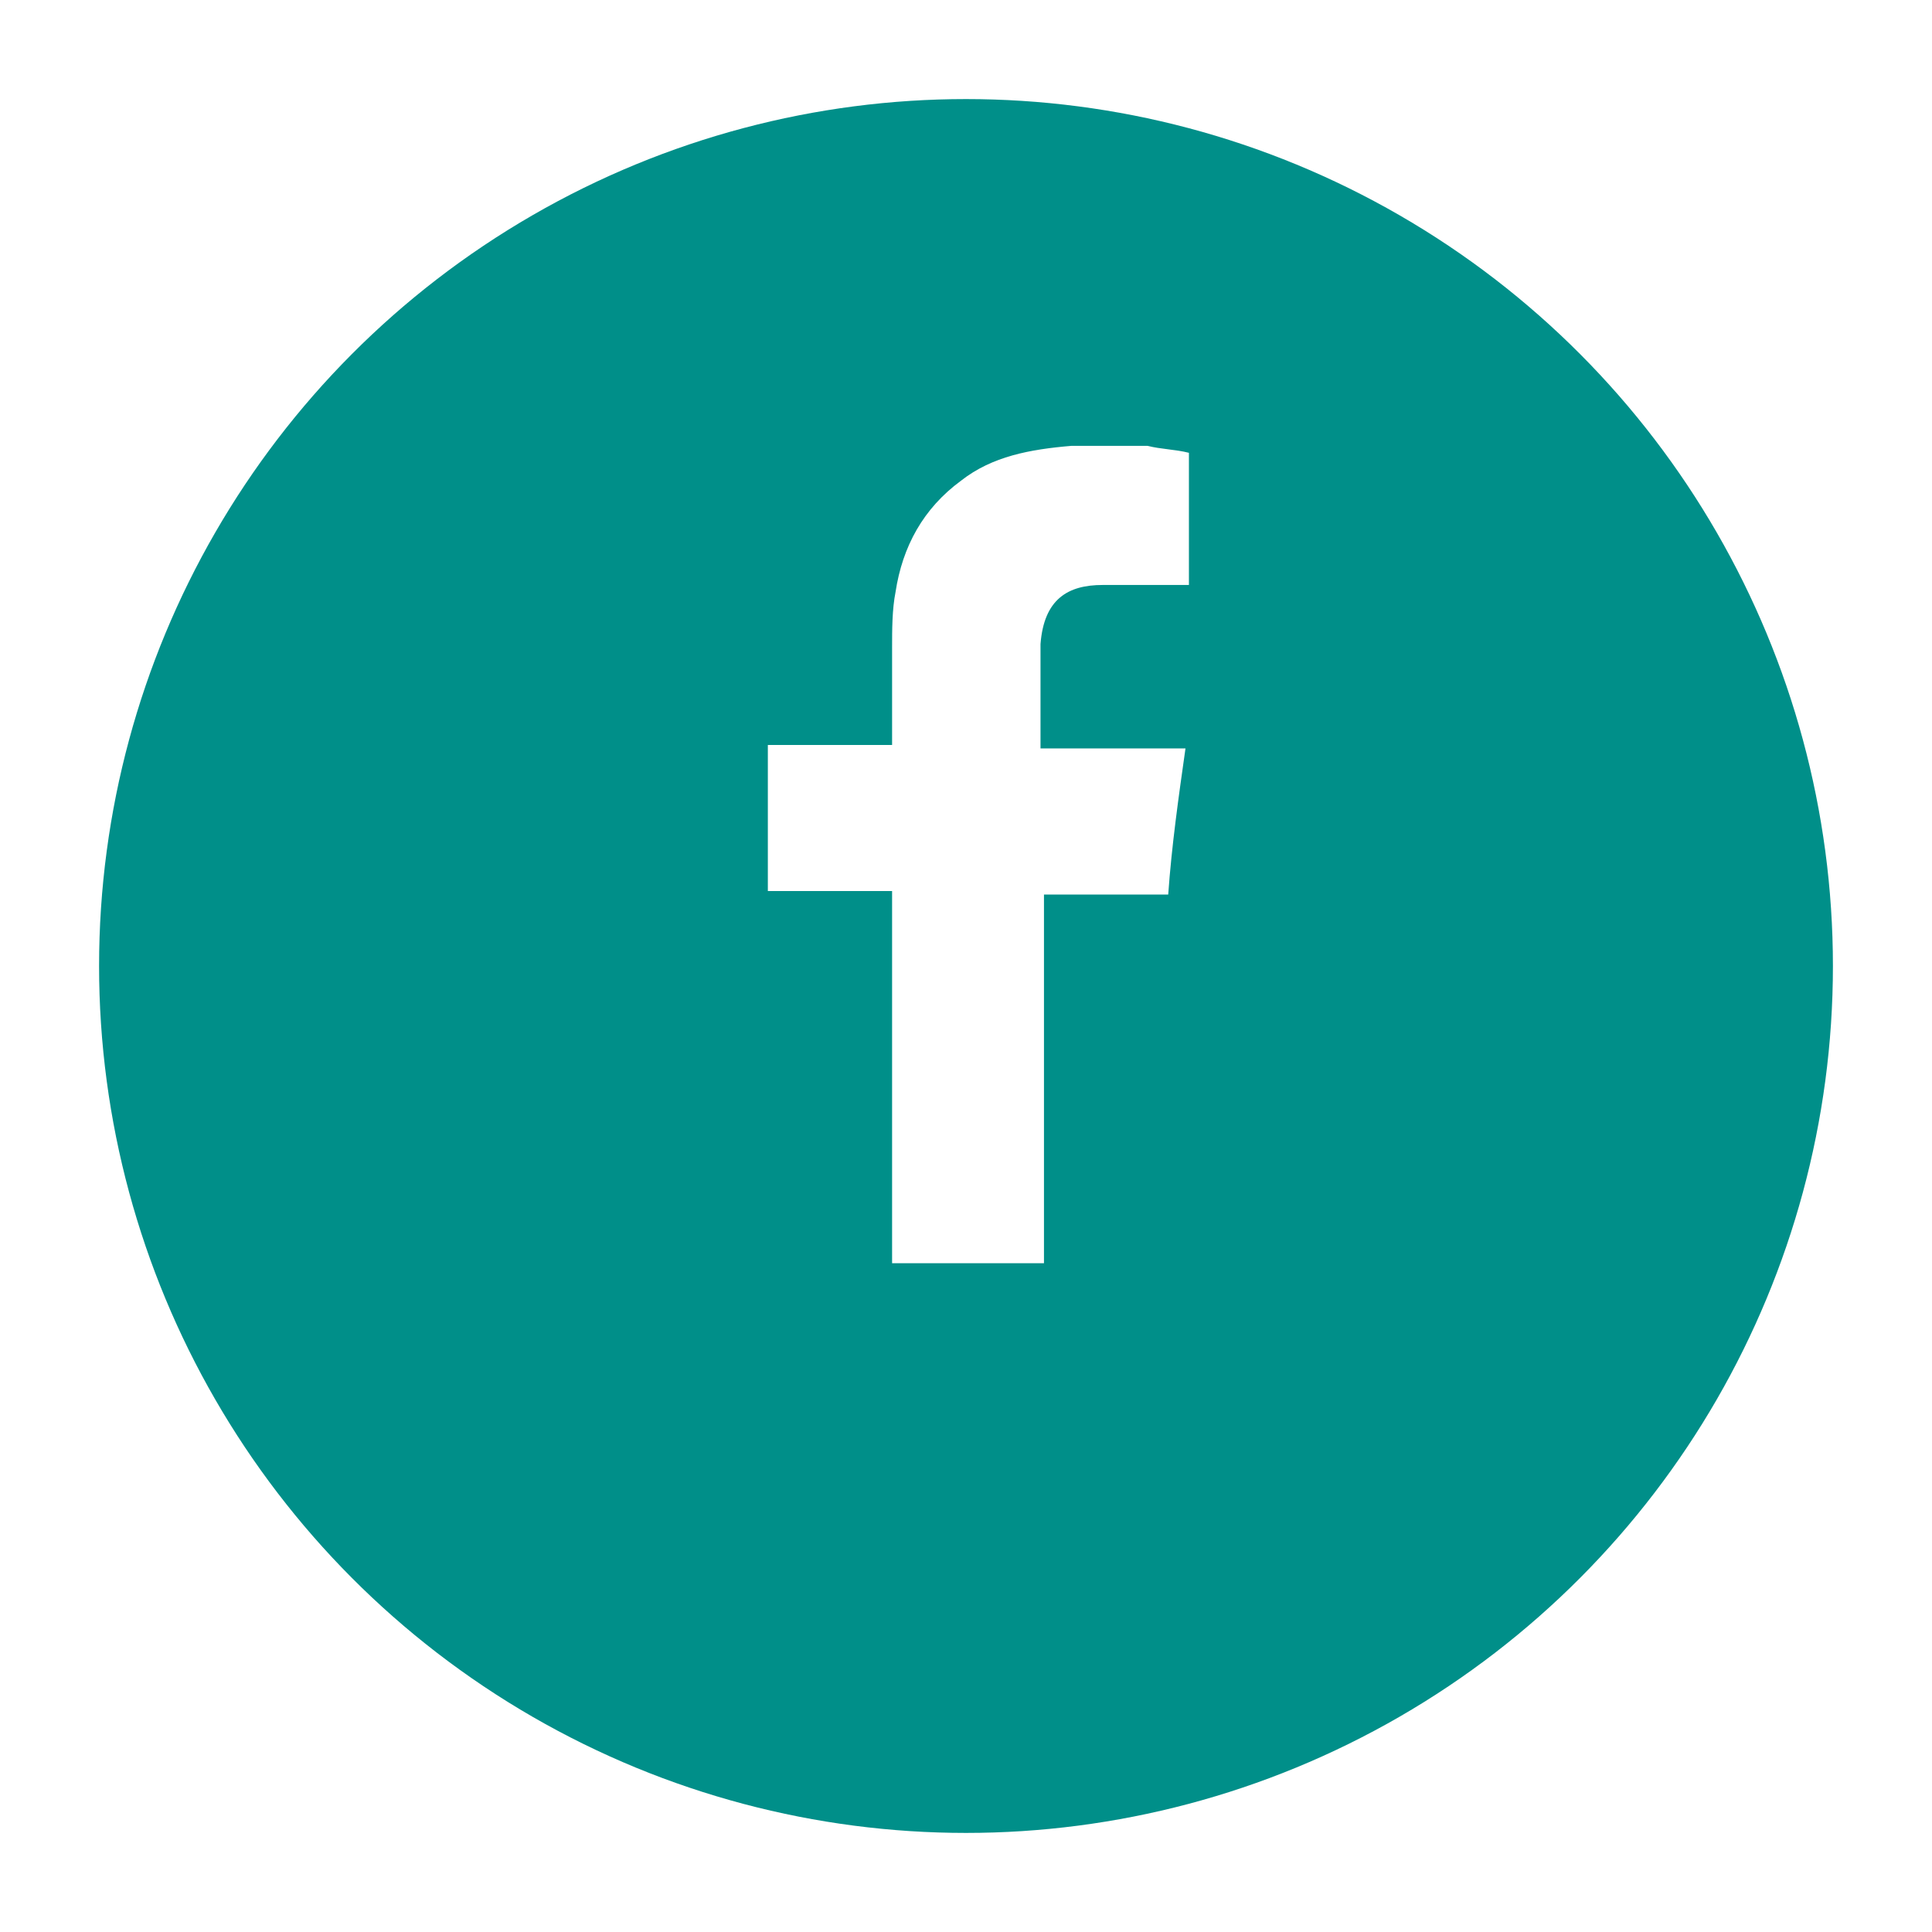
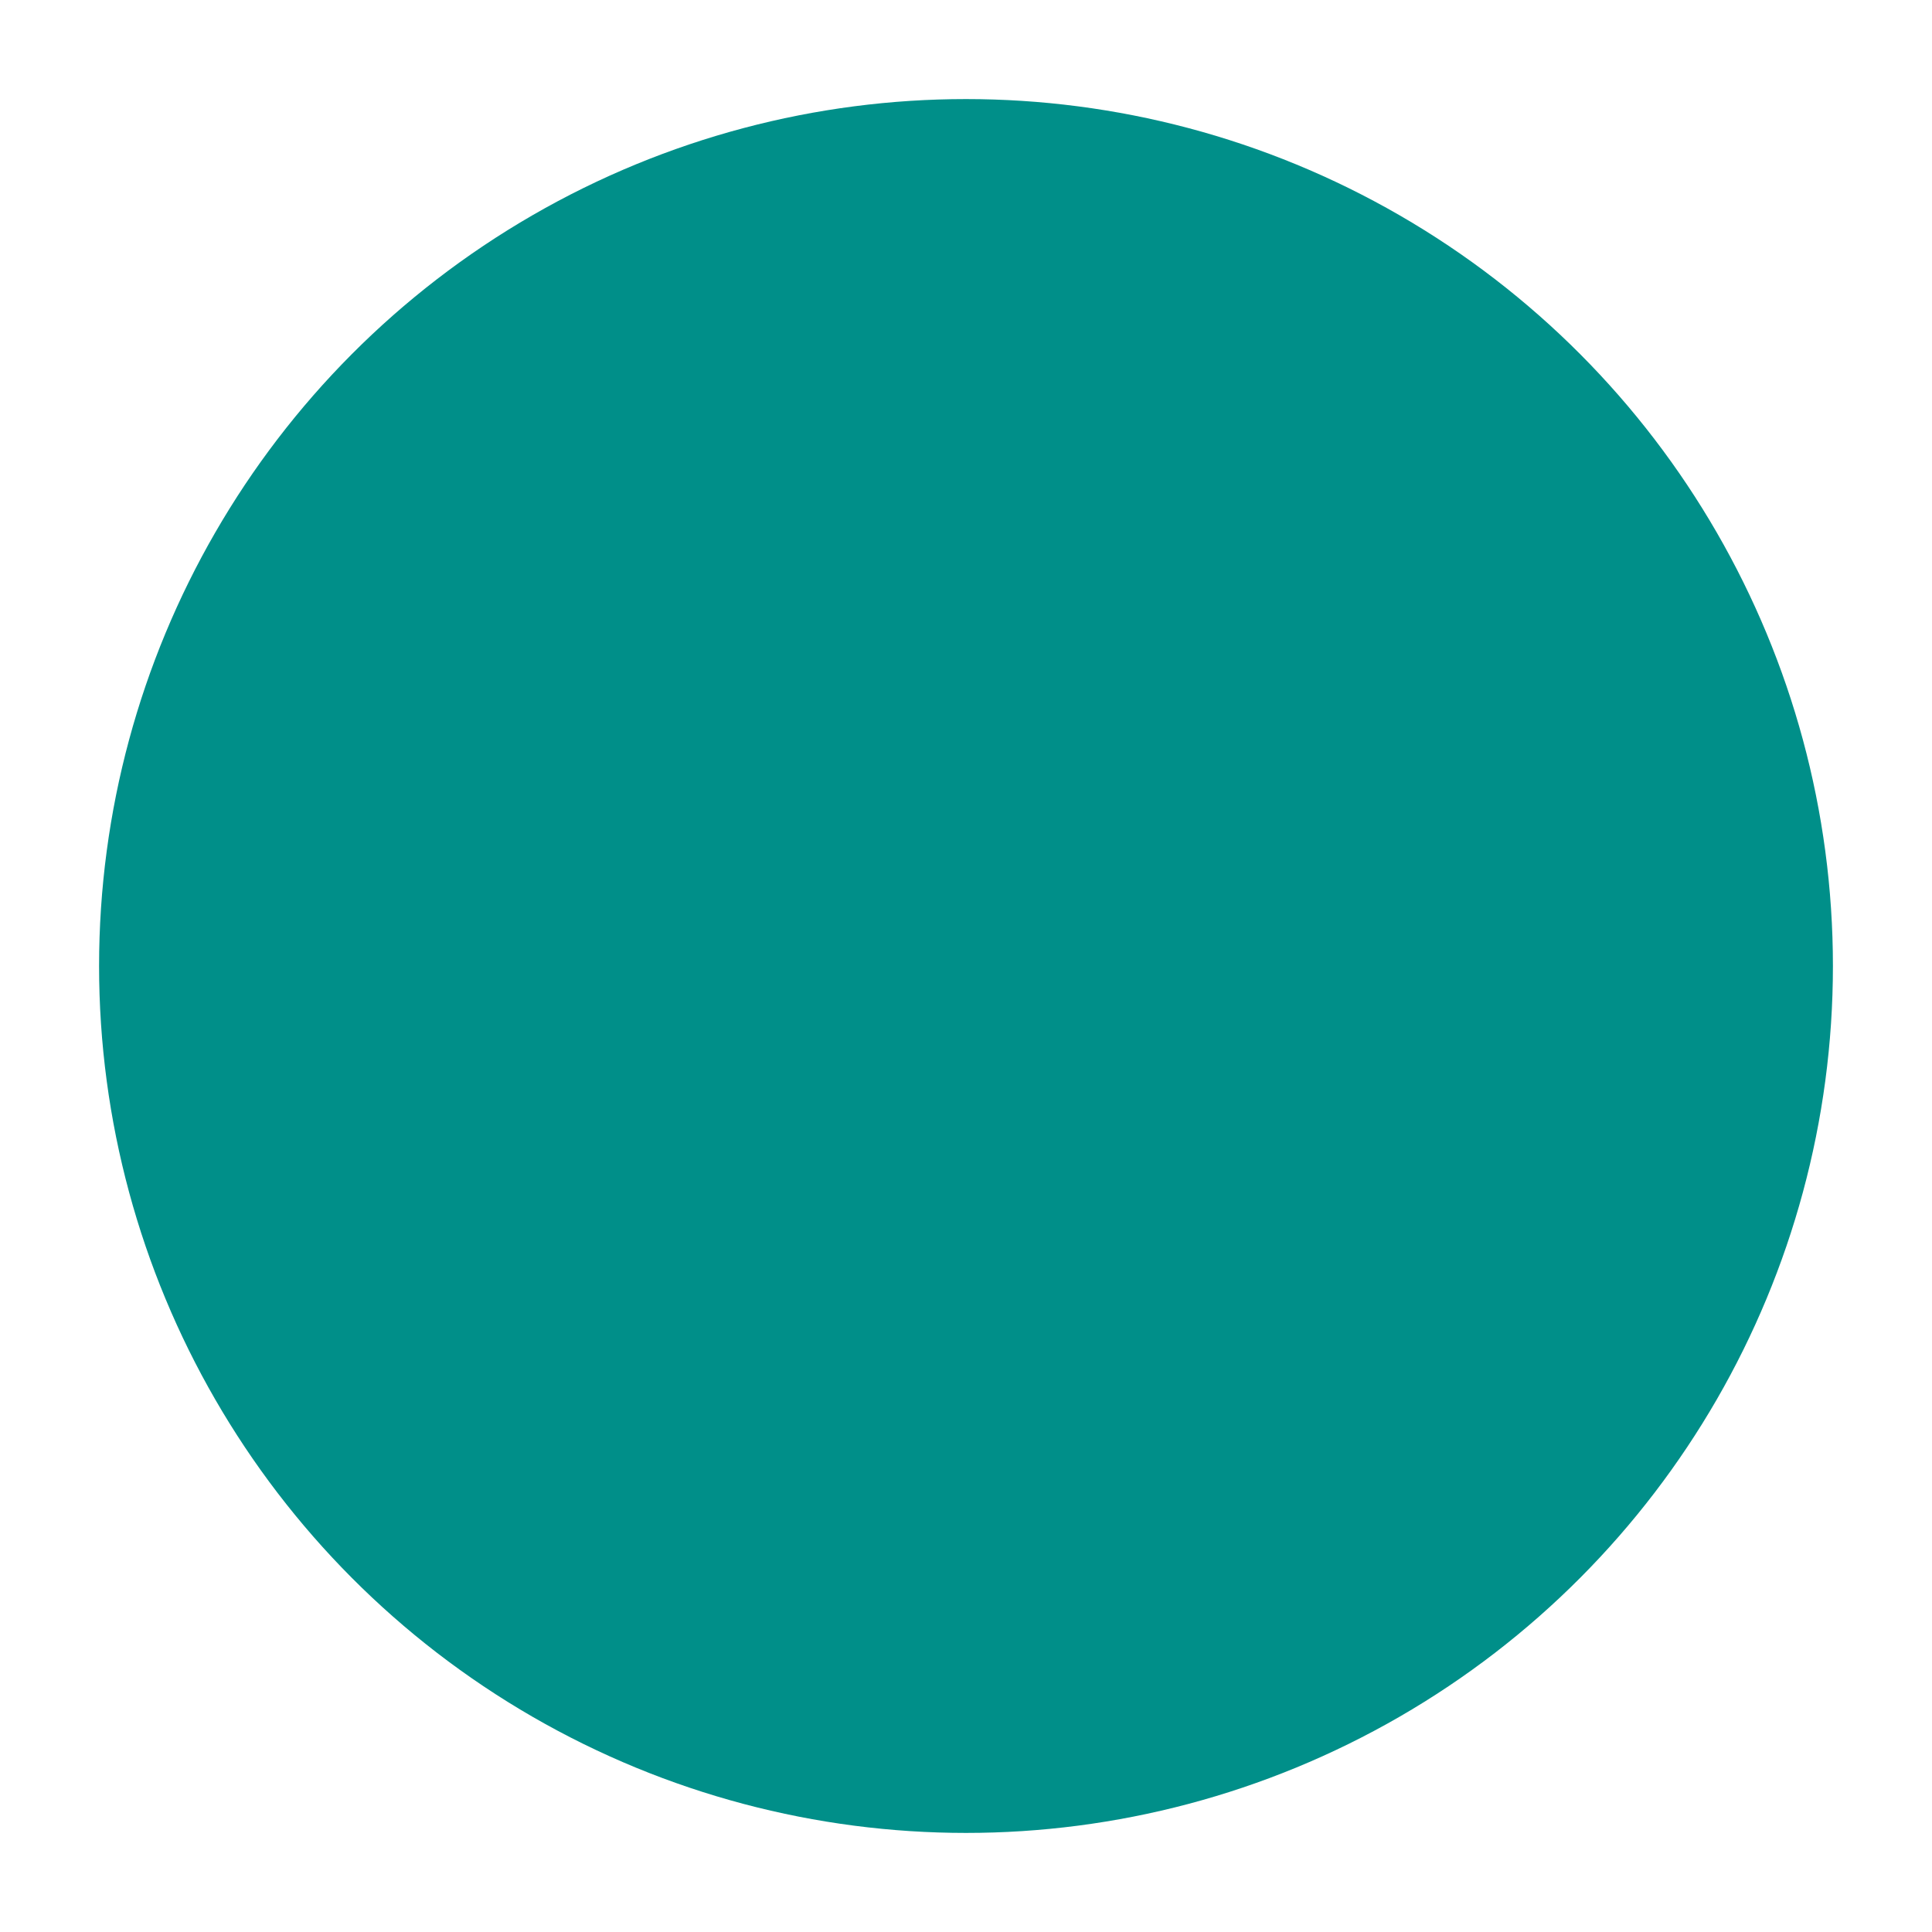
<svg xmlns="http://www.w3.org/2000/svg" width="78" height="78" viewBox="0 0 78 78" fill="none">
  <g filter="url(#filter0_d_33_10)">
    <circle cx="39" cy="35" r="35" fill="#008F89" />
  </g>
-   <path d="M48 18.281V23.617H47.582C46.607 23.617 45.492 23.617 44.516 23.617C43.123 23.617 42.148 24.179 42.008 26.004C42.008 27.268 42.008 30.217 42.008 30.217C42.008 30.217 45.213 30.217 46.746 30.217C47.164 30.217 47.443 30.217 47.861 30.217C47.582 32.183 47.303 34.149 47.164 36.115H42.148V51H36.016V35.974H31V30.077H36.016V29.655C36.016 28.532 36.016 27.268 36.016 26.145C36.016 25.443 36.016 24.6 36.156 23.898C36.434 22.072 37.27 20.528 38.803 19.404C40.057 18.421 41.59 18.14 43.262 18C44.238 18 45.352 18 46.328 18C46.885 18.14 47.443 18.14 48 18.281Z" fill="white" />
  <defs>
    <filter id="filter0_d_33_10" x="0" y="0" width="78" height="78" filterUnits="userSpaceOnUse" color-interpolation-filters="sRGB">
      <feFlood flood-opacity="0" result="BackgroundImageFix" />
      <feColorMatrix in="SourceAlpha" type="matrix" values="0 0 0 0 0 0 0 0 0 0 0 0 0 0 0 0 0 0 127 0" result="hardAlpha" />
      <feOffset dy="4" />
      <feGaussianBlur stdDeviation="2" />
      <feComposite in2="hardAlpha" operator="out" />
      <feColorMatrix type="matrix" values="0 0 0 0 0 0 0 0 0 0 0 0 0 0 0 0 0 0 0.25 0" />
      <feBlend mode="normal" in2="BackgroundImageFix" result="effect1_dropShadow_33_10" />
      <feBlend mode="normal" in="SourceGraphic" in2="effect1_dropShadow_33_10" result="shape" />
    </filter>
  </defs>
</svg>